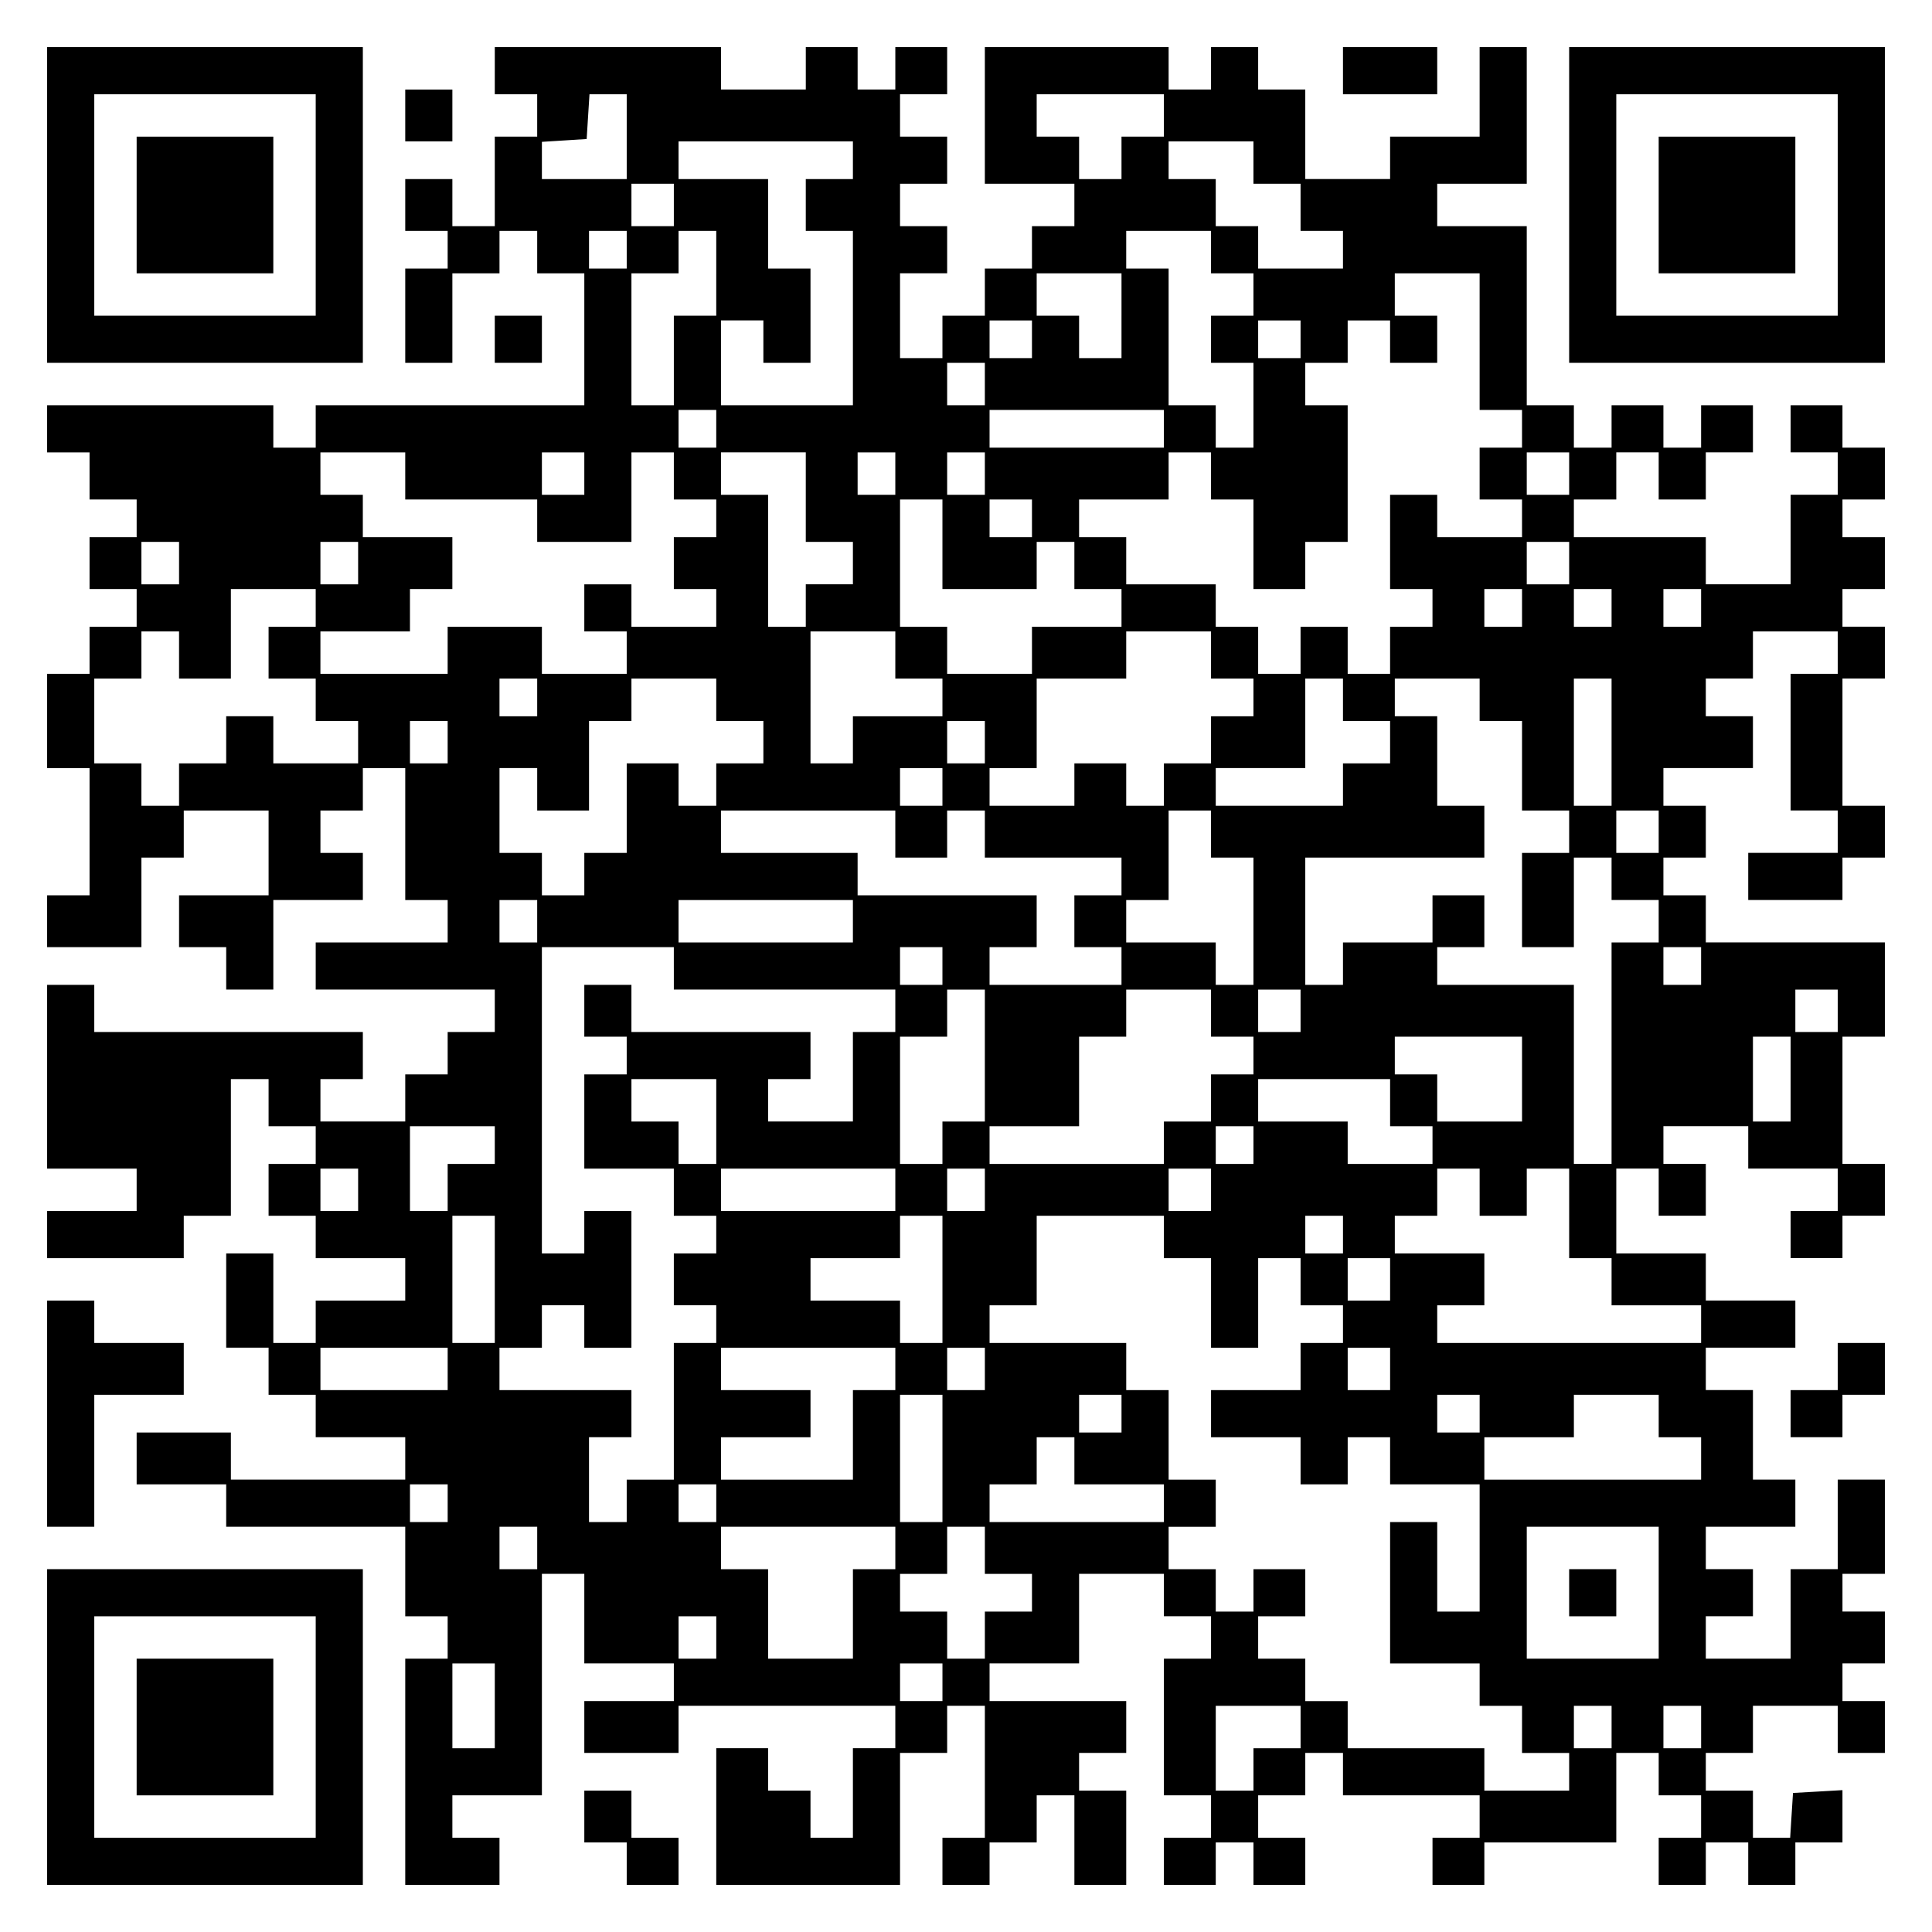
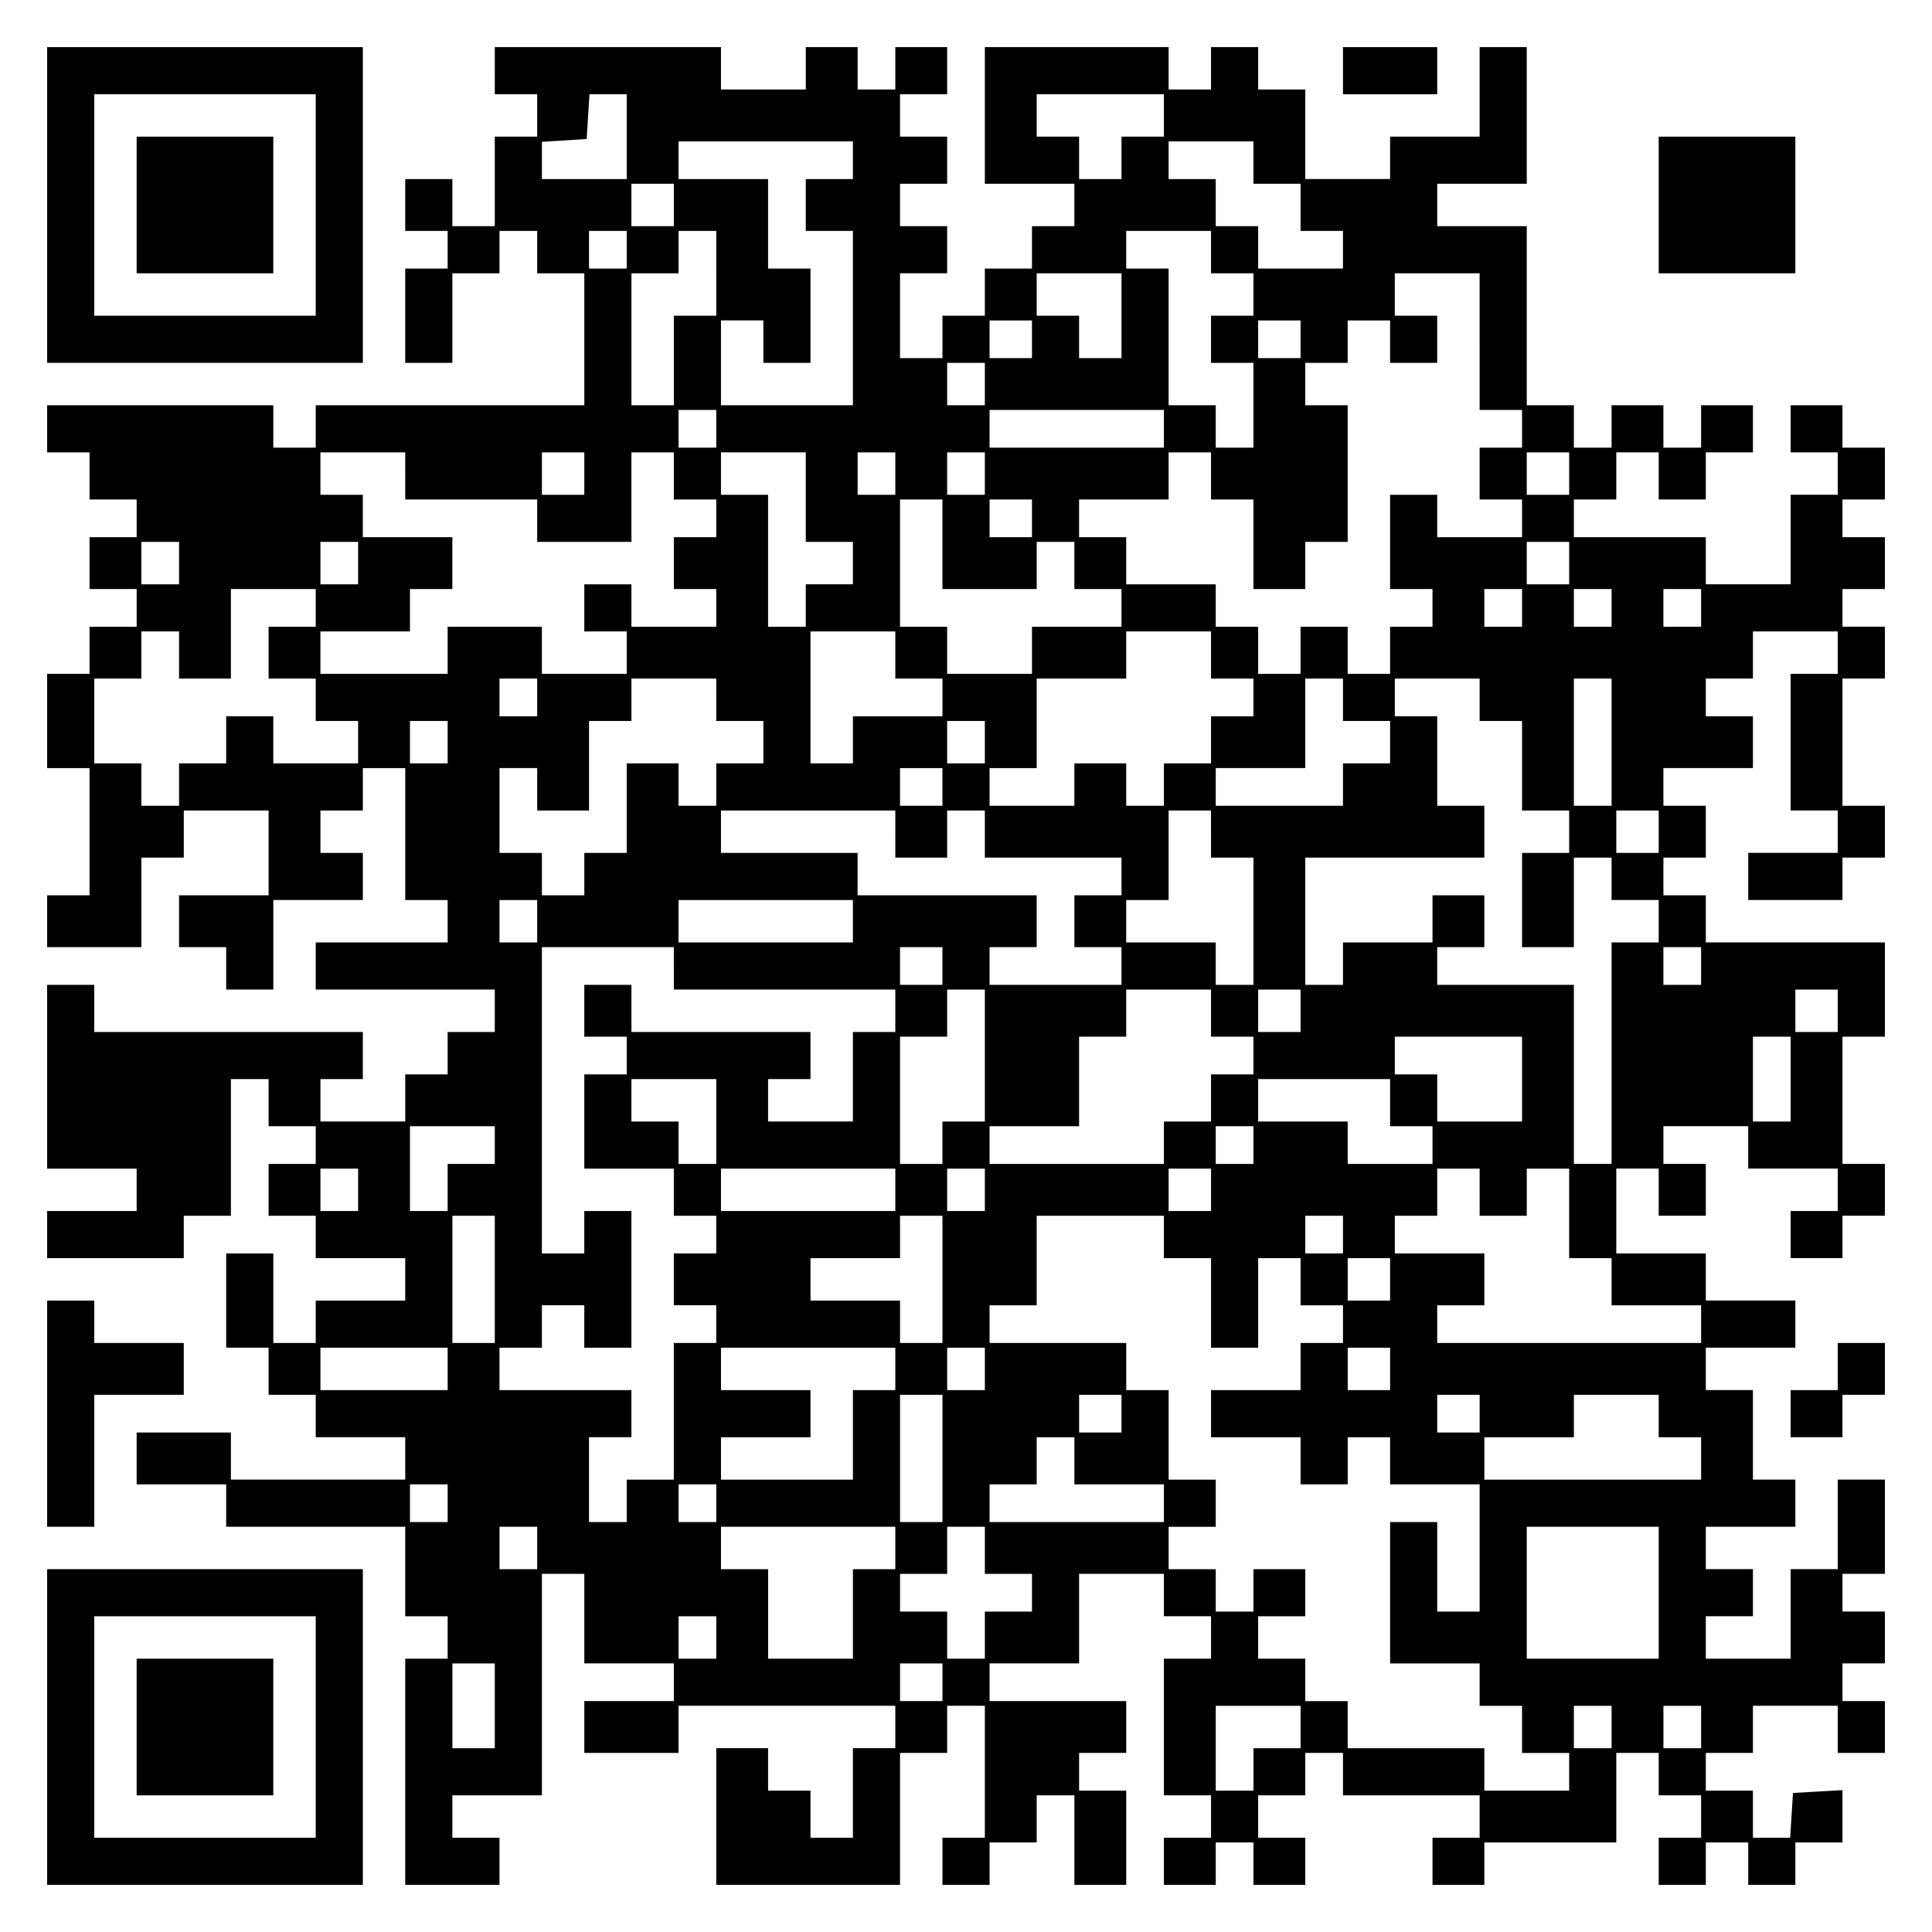
<svg xmlns="http://www.w3.org/2000/svg" version="1.0" width="100mm" height="100mm" viewBox="0 0 410 410" preserveAspectRatio="xMidYMid meet">
  <g transform="translate(0,410) scale(0.1,-0.1)" fill="#000000" stroke="none">
    <path d="M100 3665 l0 -335 335 0 335 0 0 335 0 335 -335 0 -335 0 0 -335z m570 0 l0 -235 -235 0 -235 0 0 235 0 235 235 0 235 0 0 -235z" />
    <path d="M290 3665 l0 -145 145 0 145 0 0 145 0 145 -145 0 -145 0 0 -145z" />
    <path d="M1050 3950 l0 -50 45 0 45 0 0 -45 0 -45 -45 0 -45 0 0 -95 0 -95 -45 0 -45 0 0 50 0 50 -50 0 -50 0 0 -55 0 -55 45 0 45 0 0 -40 0 -40 -45 0 -45 0 0 -100 0 -100 50 0 50 0 0 95 0 95 50 0 50 0 0 45 0 45 40 0 40 0 0 -45 0 -45 50 0 50 0 0 -140 0 -140 -285 0 -285 0 0 -45 0 -45 -45 0 -45 0 0 45 0 45 -240 0 -240 0 0 -50 0 -50 45 0 45 0 0 -50 0 -50 50 0 50 0 0 -40 0 -40 -50 0 -50 0 0 -55 0 -55 50 0 50 0 0 -40 0 -40 -50 0 -50 0 0 -50 0 -50 -45 0 -45 0 0 -100 0 -100 45 0 45 0 0 -135 0 -135 -45 0 -45 0 0 -55 0 -55 100 0 100 0 0 95 0 95 45 0 45 0 0 50 0 50 90 0 90 0 0 -90 0 -90 -95 0 -95 0 0 -55 0 -55 50 0 50 0 0 -45 0 -45 50 0 50 0 0 95 0 95 95 0 95 0 0 50 0 50 -45 0 -45 0 0 45 0 45 45 0 45 0 0 45 0 45 45 0 45 0 0 -140 0 -140 45 0 45 0 0 -45 0 -45 -140 0 -140 0 0 -50 0 -50 190 0 190 0 0 -45 0 -45 -50 0 -50 0 0 -45 0 -45 -45 0 -45 0 0 -50 0 -50 -90 0 -90 0 0 45 0 45 45 0 45 0 0 50 0 50 -285 0 -285 0 0 50 0 50 -50 0 -50 0 0 -195 0 -195 95 0 95 0 0 -45 0 -45 -95 0 -95 0 0 -50 0 -50 145 0 145 0 0 45 0 45 50 0 50 0 0 145 0 145 40 0 40 0 0 -50 0 -50 50 0 50 0 0 -40 0 -40 -50 0 -50 0 0 -55 0 -55 50 0 50 0 0 -45 0 -45 95 0 95 0 0 -45 0 -45 -95 0 -95 0 0 -45 0 -45 -45 0 -45 0 0 95 0 95 -50 0 -50 0 0 -100 0 -100 45 0 45 0 0 -50 0 -50 50 0 50 0 0 -45 0 -45 95 0 95 0 0 -45 0 -45 -185 0 -185 0 0 50 0 50 -100 0 -100 0 0 -55 0 -55 95 0 95 0 0 -45 0 -45 190 0 190 0 0 -95 0 -95 45 0 45 0 0 -45 0 -45 -45 0 -45 0 0 -240 0 -240 100 0 100 0 0 50 0 50 -50 0 -50 0 0 45 0 45 95 0 95 0 0 235 0 235 45 0 45 0 0 -95 0 -95 95 0 95 0 0 -40 0 -40 -95 0 -95 0 0 -55 0 -55 100 0 100 0 0 50 0 50 230 0 230 0 0 -45 0 -45 -45 0 -45 0 0 -95 0 -95 -45 0 -45 0 0 50 0 50 -45 0 -45 0 0 45 0 45 -55 0 -55 0 0 -145 0 -145 195 0 195 0 0 140 0 140 50 0 50 0 0 50 0 50 40 0 40 0 0 -140 0 -140 -45 0 -45 0 0 -50 0 -50 50 0 50 0 0 45 0 45 50 0 50 0 0 50 0 50 40 0 40 0 0 -95 0 -95 55 0 55 0 0 100 0 100 -50 0 -50 0 0 40 0 40 50 0 50 0 0 55 0 55 -145 0 -145 0 0 40 0 40 95 0 95 0 0 95 0 95 90 0 90 0 0 -45 0 -45 50 0 50 0 0 -45 0 -45 -50 0 -50 0 0 -145 0 -145 50 0 50 0 0 -45 0 -45 -50 0 -50 0 0 -50 0 -50 55 0 55 0 0 45 0 45 40 0 40 0 0 -45 0 -45 55 0 55 0 0 50 0 50 -50 0 -50 0 0 45 0 45 50 0 50 0 0 45 0 45 40 0 40 0 0 -45 0 -45 145 0 145 0 0 -45 0 -45 -50 0 -50 0 0 -50 0 -50 55 0 55 0 0 45 0 45 140 0 140 0 0 95 0 95 45 0 45 0 0 -45 0 -45 45 0 45 0 0 -45 0 -45 -45 0 -45 0 0 -50 0 -50 50 0 50 0 0 45 0 45 45 0 45 0 0 -45 0 -45 50 0 50 0 0 45 0 45 50 0 50 0 0 56 0 55 -52 -3 -53 -3 -3 -47 -3 -48 -40 0 -39 0 0 50 0 50 -50 0 -50 0 0 40 0 40 50 0 50 0 0 50 0 50 90 0 90 0 0 -50 0 -50 50 0 50 0 0 55 0 55 -45 0 -45 0 0 40 0 40 45 0 45 0 0 55 0 55 -45 0 -45 0 0 40 0 40 45 0 45 0 0 100 0 100 -50 0 -50 0 0 -95 0 -95 -50 0 -50 0 0 -95 0 -95 -90 0 -90 0 0 45 0 45 50 0 50 0 0 50 0 50 -50 0 -50 0 0 45 0 45 95 0 95 0 0 50 0 50 -45 0 -45 0 0 95 0 95 -50 0 -50 0 0 45 0 45 95 0 95 0 0 50 0 50 -95 0 -95 0 0 50 0 50 -95 0 -95 0 0 90 0 90 45 0 45 0 0 -50 0 -50 50 0 50 0 0 55 0 55 -45 0 -45 0 0 40 0 40 90 0 90 0 0 -45 0 -45 95 0 95 0 0 -45 0 -45 -50 0 -50 0 0 -50 0 -50 55 0 55 0 0 45 0 45 45 0 45 0 0 55 0 55 -45 0 -45 0 0 135 0 135 45 0 45 0 0 100 0 100 -190 0 -190 0 0 50 0 50 -45 0 -45 0 0 40 0 40 45 0 45 0 0 55 0 55 -45 0 -45 0 0 40 0 40 95 0 95 0 0 55 0 55 -50 0 -50 0 0 40 0 40 50 0 50 0 0 50 0 50 90 0 90 0 0 -45 0 -45 -50 0 -50 0 0 -145 0 -145 50 0 50 0 0 -45 0 -45 -95 0 -95 0 0 -50 0 -50 100 0 100 0 0 45 0 45 45 0 45 0 0 55 0 55 -45 0 -45 0 0 135 0 135 45 0 45 0 0 55 0 55 -45 0 -45 0 0 40 0 40 45 0 45 0 0 55 0 55 -45 0 -45 0 0 40 0 40 45 0 45 0 0 55 0 55 -45 0 -45 0 0 45 0 45 -55 0 -55 0 0 -50 0 -50 50 0 50 0 0 -45 0 -45 -50 0 -50 0 0 -95 0 -95 -90 0 -90 0 0 50 0 50 -140 0 -140 0 0 40 0 40 45 0 45 0 0 50 0 50 45 0 45 0 0 -50 0 -50 50 0 50 0 0 50 0 50 50 0 50 0 0 50 0 50 -55 0 -55 0 0 -45 0 -45 -40 0 -40 0 0 45 0 45 -55 0 -55 0 0 -45 0 -45 -40 0 -40 0 0 45 0 45 -50 0 -50 0 0 190 0 190 -95 0 -95 0 0 45 0 45 95 0 95 0 0 145 0 145 -50 0 -50 0 0 -95 0 -95 -95 0 -95 0 0 -45 0 -45 -90 0 -90 0 0 95 0 95 -50 0 -50 0 0 45 0 45 -50 0 -50 0 0 -45 0 -45 -45 0 -45 0 0 45 0 45 -195 0 -195 0 0 -145 0 -145 95 0 95 0 0 -45 0 -45 -45 0 -45 0 0 -45 0 -45 -50 0 -50 0 0 -50 0 -50 -45 0 -45 0 0 -45 0 -45 -45 0 -45 0 0 90 0 90 50 0 50 0 0 50 0 50 -50 0 -50 0 0 45 0 45 50 0 50 0 0 50 0 50 -50 0 -50 0 0 45 0 45 50 0 50 0 0 50 0 50 -55 0 -55 0 0 -45 0 -45 -40 0 -40 0 0 45 0 45 -55 0 -55 0 0 -45 0 -45 -90 0 -90 0 0 45 0 45 -240 0 -240 0 0 -50z m280 -140 l0 -90 -90 0 -90 0 0 39 0 40 48 3 47 3 3 48 3 47 40 0 39 0 0 -90z m1140 45 l0 -45 -45 0 -45 0 0 -45 0 -45 -45 0 -45 0 0 45 0 45 -45 0 -45 0 0 45 0 45 135 0 135 0 0 -45z m-660 -95 l0 -40 -50 0 -50 0 0 -55 0 -55 50 0 50 0 0 -185 0 -185 -140 0 -140 0 0 90 0 90 45 0 45 0 0 -45 0 -45 50 0 50 0 0 100 0 100 -45 0 -45 0 0 95 0 95 -95 0 -95 0 0 40 0 40 185 0 185 0 0 -40z m850 -5 l0 -45 50 0 50 0 0 -50 0 -50 45 0 45 0 0 -40 0 -40 -90 0 -90 0 0 45 0 45 -45 0 -45 0 0 50 0 50 -50 0 -50 0 0 40 0 40 90 0 90 0 0 -45z m-1230 -90 l0 -45 -45 0 -45 0 0 45 0 45 45 0 45 0 0 -45z m-100 -95 l0 -40 -40 0 -40 0 0 40 0 40 40 0 40 0 0 -40z m190 -50 l0 -90 -45 0 -45 0 0 -95 0 -95 -45 0 -45 0 0 140 0 140 50 0 50 0 0 45 0 45 40 0 40 0 0 -90z m1050 45 l0 -45 45 0 45 0 0 -45 0 -45 -45 0 -45 0 0 -50 0 -50 45 0 45 0 0 -90 0 -90 -40 0 -40 0 0 45 0 45 -50 0 -50 0 0 145 0 145 -45 0 -45 0 0 40 0 40 90 0 90 0 0 -45z m-190 -135 l0 -90 -45 0 -45 0 0 45 0 45 -45 0 -45 0 0 45 0 45 90 0 90 0 0 -90z m760 -55 l0 -145 45 0 45 0 0 -40 0 -40 -45 0 -45 0 0 -55 0 -55 45 0 45 0 0 -40 0 -40 -90 0 -90 0 0 45 0 45 -50 0 -50 0 0 -100 0 -100 45 0 45 0 0 -40 0 -40 -45 0 -45 0 0 -50 0 -50 -45 0 -45 0 0 50 0 50 -50 0 -50 0 0 -50 0 -50 -45 0 -45 0 0 50 0 50 -45 0 -45 0 0 45 0 45 -95 0 -95 0 0 50 0 50 -50 0 -50 0 0 40 0 40 95 0 95 0 0 50 0 50 45 0 45 0 0 -50 0 -50 45 0 45 0 0 -95 0 -95 55 0 55 0 0 50 0 50 45 0 45 0 0 145 0 145 -45 0 -45 0 0 45 0 45 45 0 45 0 0 45 0 45 45 0 45 0 0 -45 0 -45 50 0 50 0 0 50 0 50 -45 0 -45 0 0 45 0 45 90 0 90 0 0 -145z m-950 5 l0 -40 -45 0 -45 0 0 40 0 40 45 0 45 0 0 -40z m570 0 l0 -40 -45 0 -45 0 0 40 0 40 45 0 45 0 0 -40z m-670 -95 l0 -45 -40 0 -40 0 0 45 0 45 40 0 40 0 0 -45z m-570 -95 l0 -40 -40 0 -40 0 0 40 0 40 40 0 40 0 0 -40z m950 0 l0 -40 -185 0 -185 0 0 40 0 40 185 0 185 0 0 -40z m-1610 -100 l0 -50 140 0 140 0 0 -45 0 -45 100 0 100 0 0 95 0 95 45 0 45 0 0 -50 0 -50 45 0 45 0 0 -40 0 -40 -45 0 -45 0 0 -55 0 -55 45 0 45 0 0 -40 0 -40 -90 0 -90 0 0 45 0 45 -50 0 -50 0 0 -50 0 -50 45 0 45 0 0 -45 0 -45 -90 0 -90 0 0 50 0 50 -100 0 -100 0 0 -50 0 -50 -135 0 -135 0 0 45 0 45 95 0 95 0 0 45 0 45 45 0 45 0 0 55 0 55 -95 0 -95 0 0 45 0 45 -45 0 -45 0 0 45 0 45 90 0 90 0 0 -50z m380 5 l0 -45 -45 0 -45 0 0 45 0 45 45 0 45 0 0 -45z m470 -50 l0 -95 50 0 50 0 0 -45 0 -45 -50 0 -50 0 0 -45 0 -45 -40 0 -40 0 0 140 0 140 -50 0 -50 0 0 45 0 45 90 0 90 0 0 -95z m190 50 l0 -45 -40 0 -40 0 0 45 0 45 40 0 40 0 0 -45z m190 0 l0 -45 -40 0 -40 0 0 45 0 45 40 0 40 0 0 -45z m1240 0 l0 -45 -45 0 -45 0 0 45 0 45 45 0 45 0 0 -45z m-1330 -150 l0 -95 100 0 100 0 0 50 0 50 40 0 40 0 0 -50 0 -50 50 0 50 0 0 -40 0 -40 -95 0 -95 0 0 -50 0 -50 -90 0 -90 0 0 50 0 50 -50 0 -50 0 0 135 0 135 45 0 45 0 0 -95z m190 55 l0 -40 -45 0 -45 0 0 40 0 40 45 0 45 0 0 -40z m-1810 -95 l0 -45 -40 0 -40 0 0 45 0 45 40 0 40 0 0 -45z m380 0 l0 -45 -40 0 -40 0 0 45 0 45 40 0 40 0 0 -45z m2570 0 l0 -45 -45 0 -45 0 0 45 0 45 45 0 45 0 0 -45z m-2660 -95 l0 -40 -50 0 -50 0 0 -55 0 -55 50 0 50 0 0 -45 0 -45 45 0 45 0 0 -45 0 -45 -90 0 -90 0 0 50 0 50 -50 0 -50 0 0 -50 0 -50 -50 0 -50 0 0 -45 0 -45 -40 0 -40 0 0 45 0 45 -50 0 -50 0 0 90 0 90 50 0 50 0 0 50 0 50 40 0 40 0 0 -50 0 -50 55 0 55 0 0 95 0 95 90 0 90 0 0 -40z m2560 0 l0 -40 -40 0 -40 0 0 40 0 40 40 0 40 0 0 -40z m190 0 l0 -40 -40 0 -40 0 0 40 0 40 40 0 40 0 0 -40z m190 0 l0 -40 -40 0 -40 0 0 40 0 40 40 0 40 0 0 -40z m-1710 -100 l0 -50 50 0 50 0 0 -40 0 -40 -95 0 -95 0 0 -50 0 -50 -45 0 -45 0 0 140 0 140 90 0 90 0 0 -50z m670 0 l0 -50 45 0 45 0 0 -40 0 -40 -45 0 -45 0 0 -50 0 -50 -50 0 -50 0 0 -45 0 -45 -40 0 -40 0 0 45 0 45 -55 0 -55 0 0 -45 0 -45 -90 0 -90 0 0 40 0 40 50 0 50 0 0 95 0 95 95 0 95 0 0 50 0 50 90 0 90 0 0 -50z m-1430 -90 l0 -40 -40 0 -40 0 0 40 0 40 40 0 40 0 0 -40z m380 -5 l0 -45 50 0 50 0 0 -45 0 -45 -50 0 -50 0 0 -45 0 -45 -40 0 -40 0 0 45 0 45 -55 0 -55 0 0 -95 0 -95 -45 0 -45 0 0 -45 0 -45 -45 0 -45 0 0 45 0 45 -45 0 -45 0 0 90 0 90 40 0 40 0 0 -45 0 -45 55 0 55 0 0 95 0 95 45 0 45 0 0 45 0 45 90 0 90 0 0 -45z m1330 0 l0 -45 50 0 50 0 0 -45 0 -45 -50 0 -50 0 0 -45 0 -45 -135 0 -135 0 0 40 0 40 95 0 95 0 0 95 0 95 40 0 40 0 0 -45z m290 0 l0 -45 45 0 45 0 0 -95 0 -95 50 0 50 0 0 -45 0 -45 -50 0 -50 0 0 -100 0 -100 55 0 55 0 0 95 0 95 40 0 40 0 0 -45 0 -45 50 0 50 0 0 -45 0 -45 -50 0 -50 0 0 -235 0 -235 -40 0 -40 0 0 190 0 190 -145 0 -145 0 0 40 0 40 50 0 50 0 0 55 0 55 -55 0 -55 0 0 -50 0 -50 -95 0 -95 0 0 -45 0 -45 -40 0 -40 0 0 135 0 135 190 0 190 0 0 55 0 55 -50 0 -50 0 0 95 0 95 -45 0 -45 0 0 40 0 40 90 0 90 0 0 -45z m280 -90 l0 -135 -40 0 -40 0 0 135 0 135 40 0 40 0 0 -135z m-2470 0 l0 -45 -40 0 -40 0 0 45 0 45 40 0 40 0 0 -45z m1140 0 l0 -45 -40 0 -40 0 0 45 0 45 40 0 40 0 0 -45z m-90 -95 l0 -40 -45 0 -45 0 0 40 0 40 45 0 45 0 0 -40z m-100 -100 l0 -50 55 0 55 0 0 50 0 50 40 0 40 0 0 -50 0 -50 145 0 145 0 0 -40 0 -40 -50 0 -50 0 0 -55 0 -55 50 0 50 0 0 -40 0 -40 -140 0 -140 0 0 40 0 40 50 0 50 0 0 55 0 55 -190 0 -190 0 0 45 0 45 -145 0 -145 0 0 45 0 45 185 0 185 0 0 -50z m670 0 l0 -50 45 0 45 0 0 -135 0 -135 -40 0 -40 0 0 45 0 45 -95 0 -95 0 0 45 0 45 45 0 45 0 0 95 0 95 45 0 45 0 0 -50z m950 5 l0 -45 -45 0 -45 0 0 45 0 45 45 0 45 0 0 -45z m-2380 -190 l0 -45 -40 0 -40 0 0 45 0 45 40 0 40 0 0 -45z m670 0 l0 -45 -185 0 -185 0 0 45 0 45 185 0 185 0 0 -45z m-380 -100 l0 -45 235 0 235 0 0 -45 0 -45 -45 0 -45 0 0 -95 0 -95 -90 0 -90 0 0 45 0 45 45 0 45 0 0 50 0 50 -190 0 -190 0 0 50 0 50 -50 0 -50 0 0 -55 0 -55 45 0 45 0 0 -40 0 -40 -45 0 -45 0 0 -100 0 -100 95 0 95 0 0 -50 0 -50 45 0 45 0 0 -40 0 -40 -45 0 -45 0 0 -55 0 -55 45 0 45 0 0 -40 0 -40 -45 0 -45 0 0 -145 0 -145 -50 0 -50 0 0 -45 0 -45 -40 0 -40 0 0 90 0 90 45 0 45 0 0 50 0 50 -140 0 -140 0 0 45 0 45 45 0 45 0 0 45 0 45 45 0 45 0 0 -45 0 -45 50 0 50 0 0 145 0 145 -50 0 -50 0 0 -45 0 -45 -45 0 -45 0 0 325 0 325 140 0 140 0 0 -45z m570 5 l0 -40 -45 0 -45 0 0 40 0 40 45 0 45 0 0 -40z m1610 0 l0 -40 -40 0 -40 0 0 40 0 40 40 0 40 0 0 -40z m-1520 -190 l0 -140 -45 0 -45 0 0 -45 0 -45 -45 0 -45 0 0 135 0 135 50 0 50 0 0 50 0 50 40 0 40 0 0 -140z m480 90 l0 -50 45 0 45 0 0 -40 0 -40 -45 0 -45 0 0 -50 0 -50 -50 0 -50 0 0 -45 0 -45 -185 0 -185 0 0 40 0 40 95 0 95 0 0 95 0 95 50 0 50 0 0 50 0 50 90 0 90 0 0 -50z m190 5 l0 -45 -45 0 -45 0 0 45 0 45 45 0 45 0 0 -45z m1140 0 l0 -45 -45 0 -45 0 0 45 0 45 45 0 45 0 0 -45z m-670 -145 l0 -90 -90 0 -90 0 0 50 0 50 -45 0 -45 0 0 40 0 40 135 0 135 0 0 -90z m570 0 l0 -90 -40 0 -40 0 0 90 0 90 40 0 40 0 0 -90z m-2280 -90 l0 -90 -40 0 -40 0 0 45 0 45 -50 0 -50 0 0 45 0 45 90 0 90 0 0 -90z m1430 40 l0 -50 45 0 45 0 0 -40 0 -40 -90 0 -90 0 0 45 0 45 -95 0 -95 0 0 45 0 45 140 0 140 0 0 -50z m-1900 -90 l0 -40 -50 0 -50 0 0 -50 0 -50 -40 0 -40 0 0 90 0 90 90 0 90 0 0 -40z m1610 0 l0 -40 -40 0 -40 0 0 40 0 40 40 0 40 0 0 -40z m-1900 -95 l0 -45 -40 0 -40 0 0 45 0 45 40 0 40 0 0 -45z m1140 0 l0 -45 -185 0 -185 0 0 45 0 45 185 0 185 0 0 -45z m190 0 l0 -45 -40 0 -40 0 0 45 0 45 40 0 40 0 0 -45z m480 0 l0 -45 -45 0 -45 0 0 45 0 45 45 0 45 0 0 -45z m570 -5 l0 -50 50 0 50 0 0 50 0 50 45 0 45 0 0 -95 0 -95 45 0 45 0 0 -50 0 -50 95 0 95 0 0 -40 0 -40 -280 0 -280 0 0 40 0 40 50 0 50 0 0 55 0 55 -95 0 -95 0 0 40 0 40 45 0 45 0 0 50 0 50 45 0 45 0 0 -50z m-2090 -185 l0 -135 -45 0 -45 0 0 135 0 135 45 0 45 0 0 -135z m950 0 l0 -135 -45 0 -45 0 0 45 0 45 -95 0 -95 0 0 45 0 45 95 0 95 0 0 45 0 45 45 0 45 0 0 -135z m470 90 l0 -45 50 0 50 0 0 -95 0 -95 50 0 50 0 0 95 0 95 45 0 45 0 0 -50 0 -50 45 0 45 0 0 -40 0 -40 -45 0 -45 0 0 -50 0 -50 -95 0 -95 0 0 -50 0 -50 95 0 95 0 0 -50 0 -50 50 0 50 0 0 50 0 50 45 0 45 0 0 -50 0 -50 95 0 95 0 0 -135 0 -135 -45 0 -45 0 0 95 0 95 -50 0 -50 0 0 -150 0 -150 95 0 95 0 0 -45 0 -45 45 0 45 0 0 -50 0 -50 50 0 50 0 0 -40 0 -40 -90 0 -90 0 0 45 0 45 -145 0 -145 0 0 50 0 50 -45 0 -45 0 0 45 0 45 -50 0 -50 0 0 45 0 45 50 0 50 0 0 50 0 50 -55 0 -55 0 0 -45 0 -45 -40 0 -40 0 0 45 0 45 -50 0 -50 0 0 45 0 45 50 0 50 0 0 50 0 50 -50 0 -50 0 0 95 0 95 -45 0 -45 0 0 50 0 50 -145 0 -145 0 0 40 0 40 50 0 50 0 0 95 0 95 135 0 135 0 0 -45z m380 5 l0 -40 -40 0 -40 0 0 40 0 40 40 0 40 0 0 -40z m100 -95 l0 -45 -45 0 -45 0 0 45 0 45 45 0 45 0 0 -45z m-2000 -190 l0 -45 -135 0 -135 0 0 45 0 45 135 0 135 0 0 -45z m950 0 l0 -45 -45 0 -45 0 0 -95 0 -95 -140 0 -140 0 0 45 0 45 95 0 95 0 0 50 0 50 -95 0 -95 0 0 45 0 45 185 0 185 0 0 -45z m190 0 l0 -45 -40 0 -40 0 0 45 0 45 40 0 40 0 0 -45z m860 0 l0 -45 -45 0 -45 0 0 45 0 45 45 0 45 0 0 -45z m-950 -190 l0 -135 -45 0 -45 0 0 135 0 135 45 0 45 0 0 -135z m380 95 l0 -40 -45 0 -45 0 0 40 0 40 45 0 45 0 0 -40z m760 0 l0 -40 -45 0 -45 0 0 40 0 40 45 0 45 0 0 -40z m380 -5 l0 -45 45 0 45 0 0 -45 0 -45 -230 0 -230 0 0 45 0 45 95 0 95 0 0 45 0 45 90 0 90 0 0 -45z m-1240 -95 l0 -50 95 0 95 0 0 -40 0 -40 -185 0 -185 0 0 40 0 40 50 0 50 0 0 50 0 50 40 0 40 0 0 -50z m-1330 -90 l0 -40 -40 0 -40 0 0 40 0 40 40 0 40 0 0 -40z m570 0 l0 -40 -40 0 -40 0 0 40 0 40 40 0 40 0 0 -40z m-380 -95 l0 -45 -40 0 -40 0 0 45 0 45 40 0 40 0 0 -45z m760 0 l0 -45 -45 0 -45 0 0 -95 0 -95 -90 0 -90 0 0 95 0 95 -50 0 -50 0 0 45 0 45 185 0 185 0 0 -45z m190 -5 l0 -50 50 0 50 0 0 -40 0 -40 -50 0 -50 0 0 -50 0 -50 -40 0 -40 0 0 50 0 50 -50 0 -50 0 0 40 0 40 50 0 50 0 0 50 0 50 40 0 40 0 0 -50z m1430 -90 l0 -140 -140 0 -140 0 0 140 0 140 140 0 140 0 0 -140z m-2000 -95 l0 -45 -40 0 -40 0 0 45 0 45 40 0 40 0 0 -45z m-470 -145 l0 -90 -45 0 -45 0 0 90 0 90 45 0 45 0 0 -90z m950 50 l0 -40 -45 0 -45 0 0 40 0 40 45 0 45 0 0 -40z m760 -95 l0 -45 -50 0 -50 0 0 -45 0 -45 -40 0 -40 0 0 90 0 90 90 0 90 0 0 -45z m660 0 l0 -45 -40 0 -40 0 0 45 0 45 40 0 40 0 0 -45z m190 0 l0 -45 -40 0 -40 0 0 45 0 45 40 0 40 0 0 -45z" />
-     <path d="M3330 720 l0 -50 50 0 50 0 0 50 0 50 -50 0 -50 0 0 -50z" />
    <path d="M2850 3950 l0 -50 100 0 100 0 0 50 0 50 -100 0 -100 0 0 -50z" />
-     <path d="M3330 3665 l0 -335 335 0 335 0 0 335 0 335 -335 0 -335 0 0 -335z m570 0 l0 -235 -235 0 -235 0 0 235 0 235 235 0 235 0 0 -235z" />
    <path d="M3520 3665 l0 -145 145 0 145 0 0 145 0 145 -145 0 -145 0 0 -145z" />
-     <path d="M860 3855 l0 -55 50 0 50 0 0 55 0 55 -50 0 -50 0 0 -55z" />
-     <path d="M1050 3380 l0 -50 50 0 50 0 0 50 0 50 -50 0 -50 0 0 -50z" />
    <path d="M100 1100 l0 -240 50 0 50 0 0 140 0 140 95 0 95 0 0 55 0 55 -95 0 -95 0 0 45 0 45 -50 0 -50 0 0 -240z" />
    <path d="M3900 1200 l0 -50 -50 0 -50 0 0 -50 0 -50 55 0 55 0 0 45 0 45 45 0 45 0 0 55 0 55 -50 0 -50 0 0 -50z" />
    <path d="M100 435 l0 -335 335 0 335 0 0 335 0 335 -335 0 -335 0 0 -335z m570 0 l0 -235 -235 0 -235 0 0 235 0 235 235 0 235 0 0 -235z" />
    <path d="M290 435 l0 -145 145 0 145 0 0 145 0 145 -145 0 -145 0 0 -145z" />
-     <path d="M1240 245 l0 -55 45 0 45 0 0 -45 0 -45 55 0 55 0 0 50 0 50 -50 0 -50 0 0 50 0 50 -50 0 -50 0 0 -55z" />
  </g>
</svg>